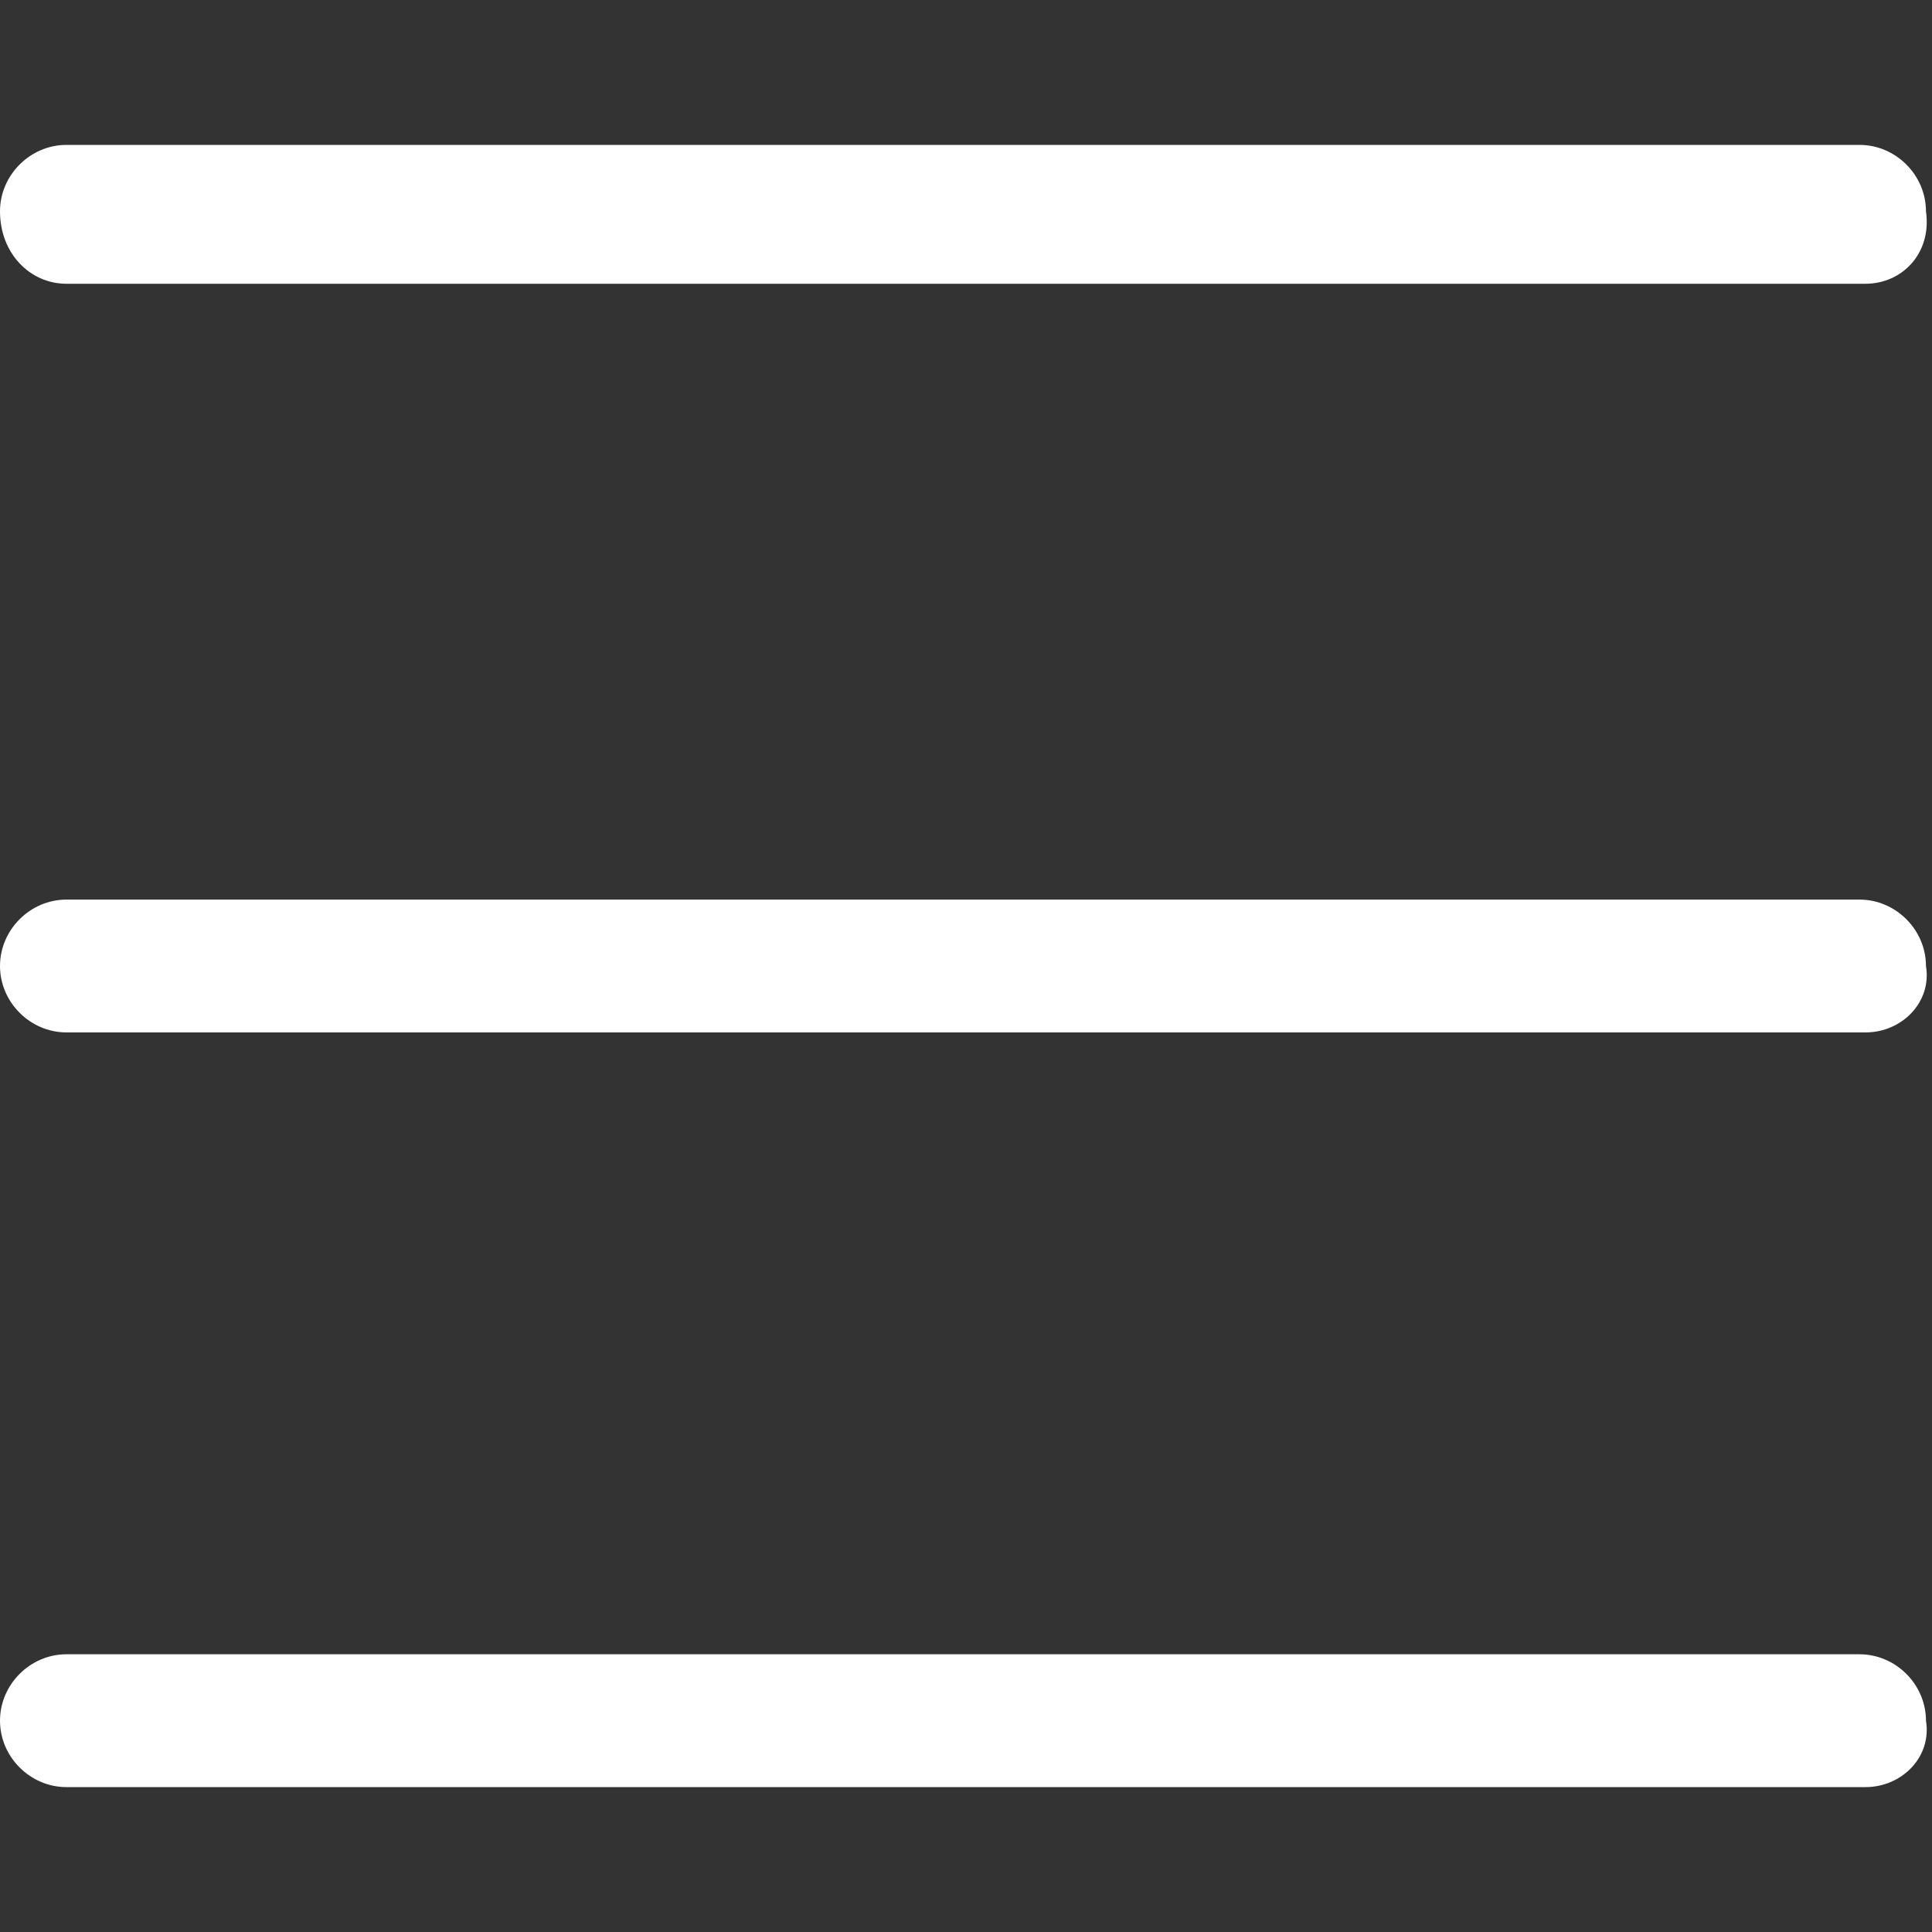
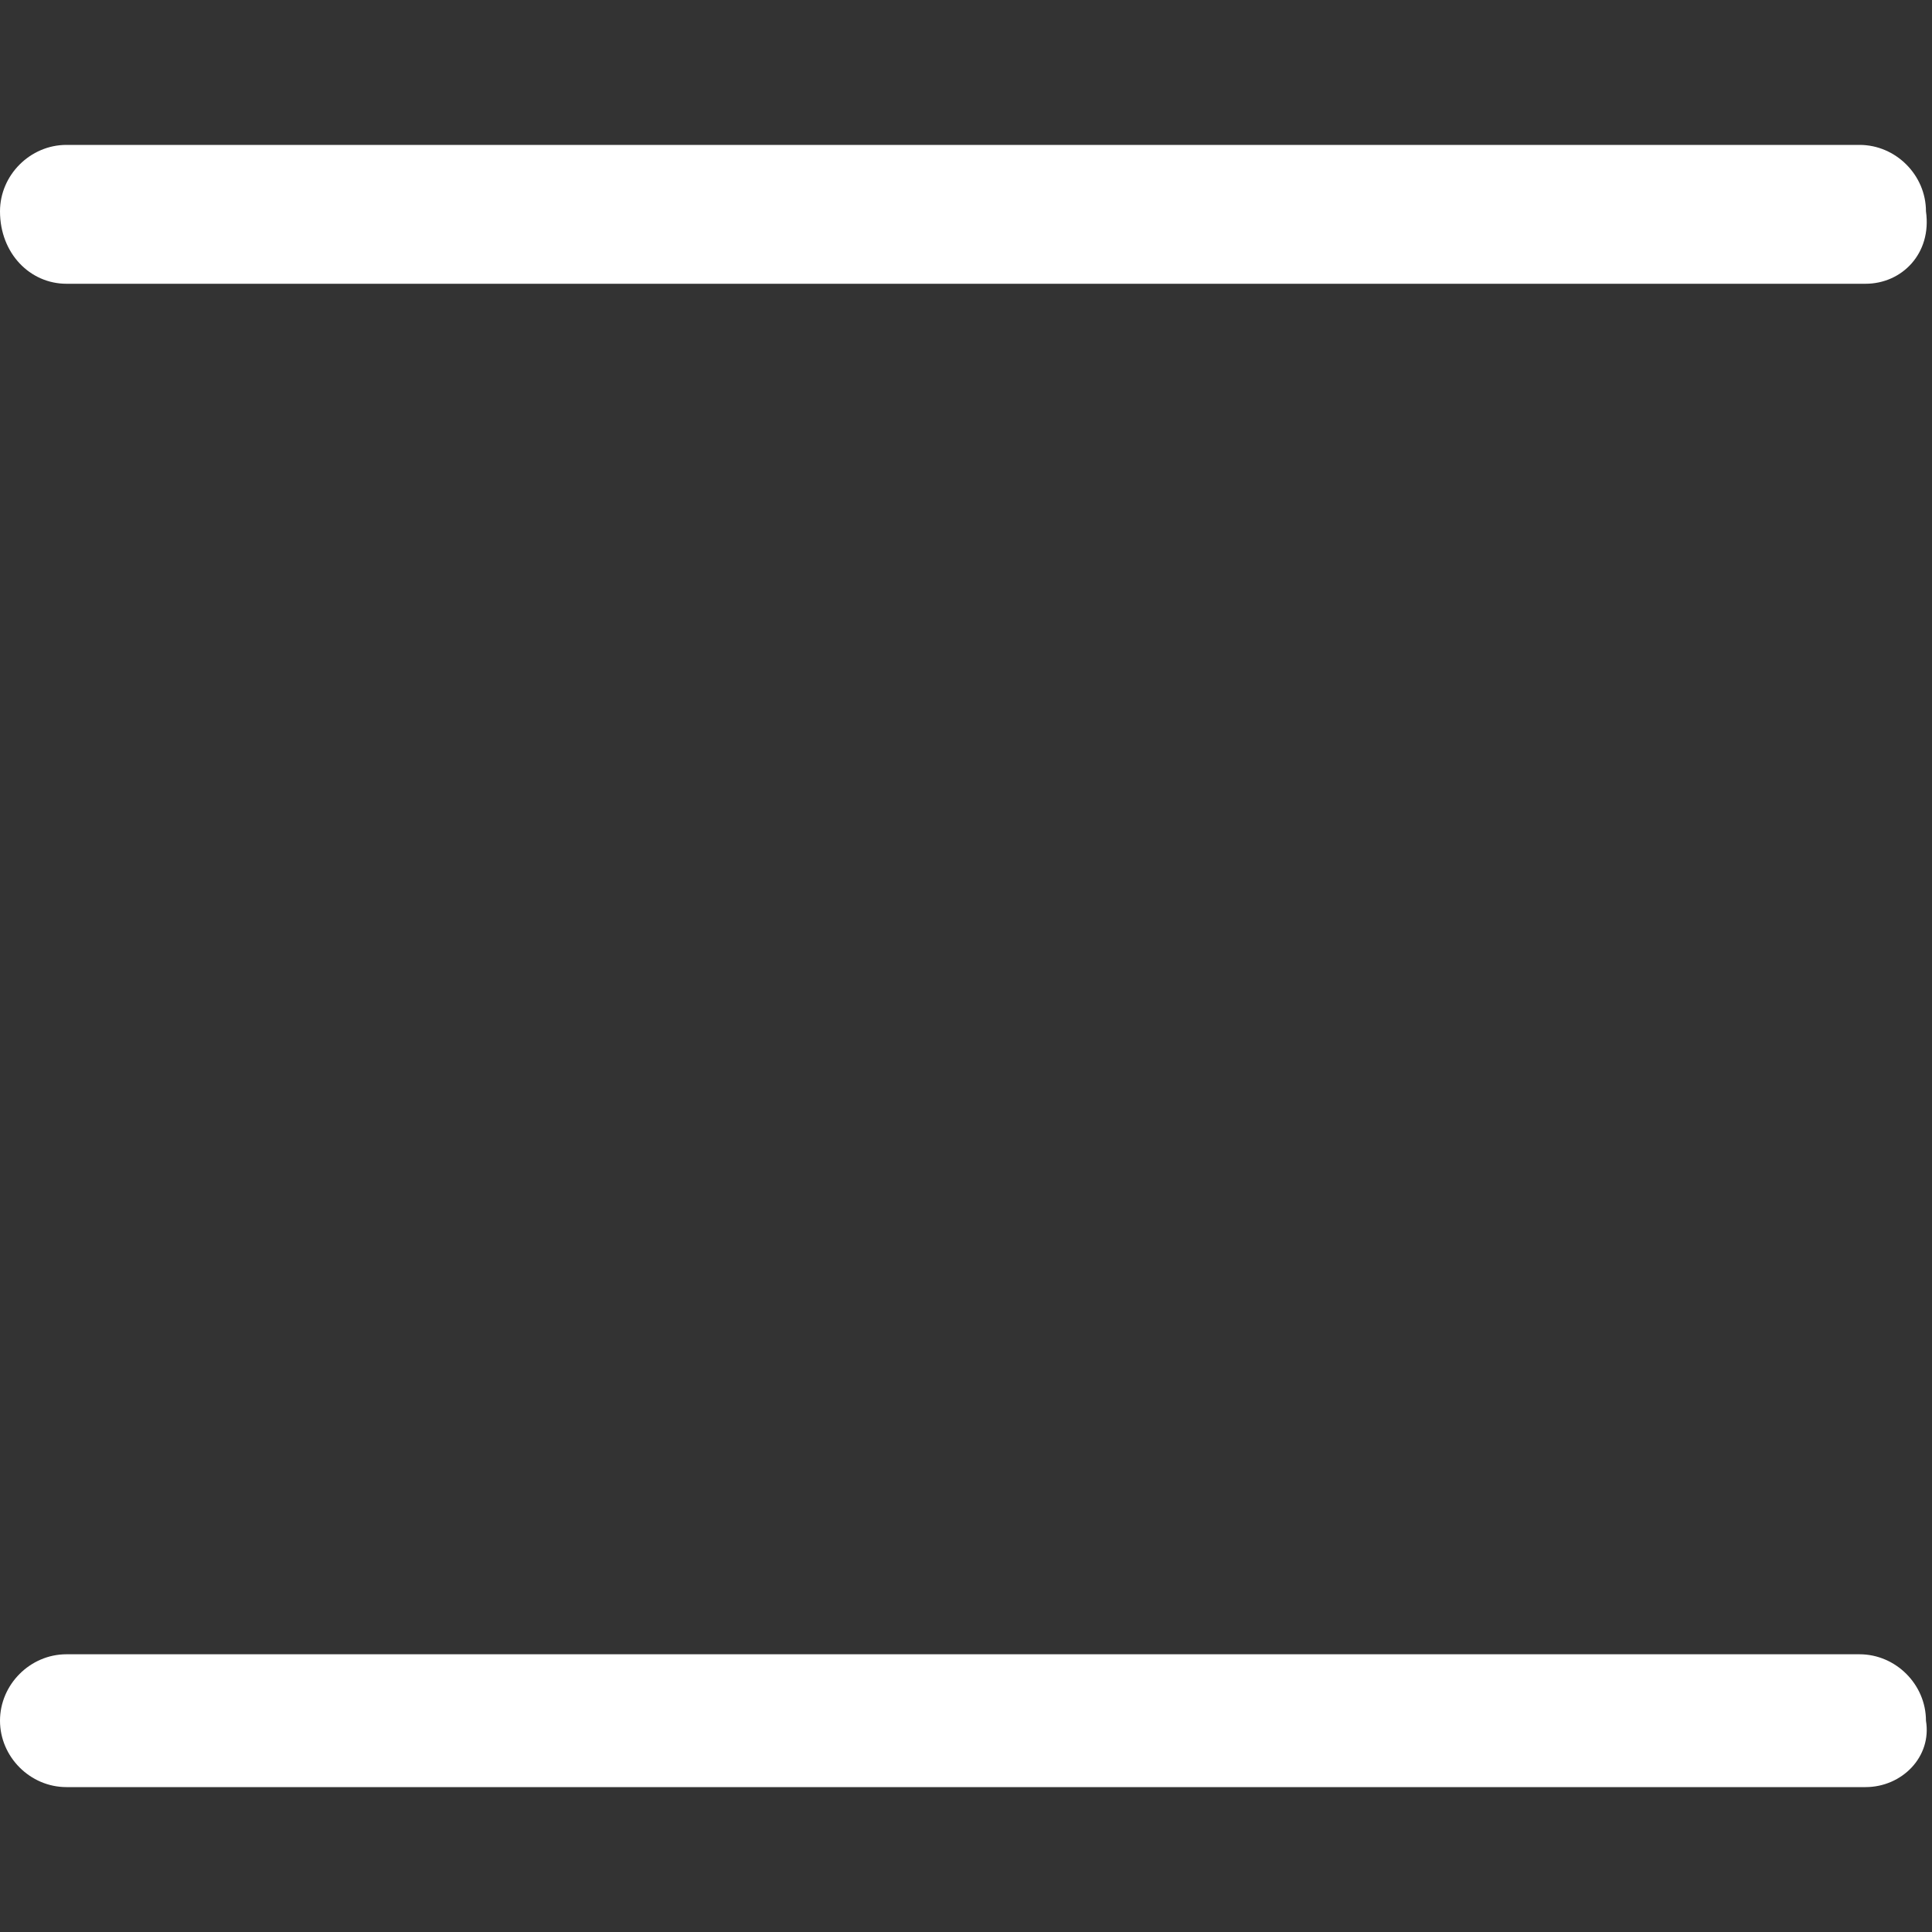
<svg xmlns="http://www.w3.org/2000/svg" version="1.1" id="Layer_1" x="0px" y="0px" viewBox="0 0 32 32" style="enable-background:new 0 0 32 32;" xml:space="preserve">
  <rect x="0" y="0" width="32" height="32" fill="#333333" stroke="none" />
  <style type="text/css">
	.st0{fill:#FFFFFF;}
</style>
  <path class="st0" d="M30.9,4.7H1.1C0.5,4.7,0,4.2,0,3.5l0,0c0-0.6,0.5-1.1,1.1-1.1h29.7c0.6,0,1.1,0.5,1.1,1.1l0,0  C32,4.2,31.5,4.7,30.9,4.7z" />
-   <path class="st0" d="M30.9,17.1H1.1C0.5,17.1,0,16.6,0,16l0,0c0-0.6,0.5-1.1,1.1-1.1h29.7c0.6,0,1.1,0.5,1.1,1.1l0,0  C32,16.6,31.5,17.1,30.9,17.1z" />
  <path class="st0" d="M30.9,29.6H1.1c-0.6,0-1.1-0.5-1.1-1.1l0,0c0-0.6,0.5-1.1,1.1-1.1h29.7c0.6,0,1.1,0.5,1.1,1.1l0,0  C32,29.1,31.5,29.6,30.9,29.6z" />
</svg>